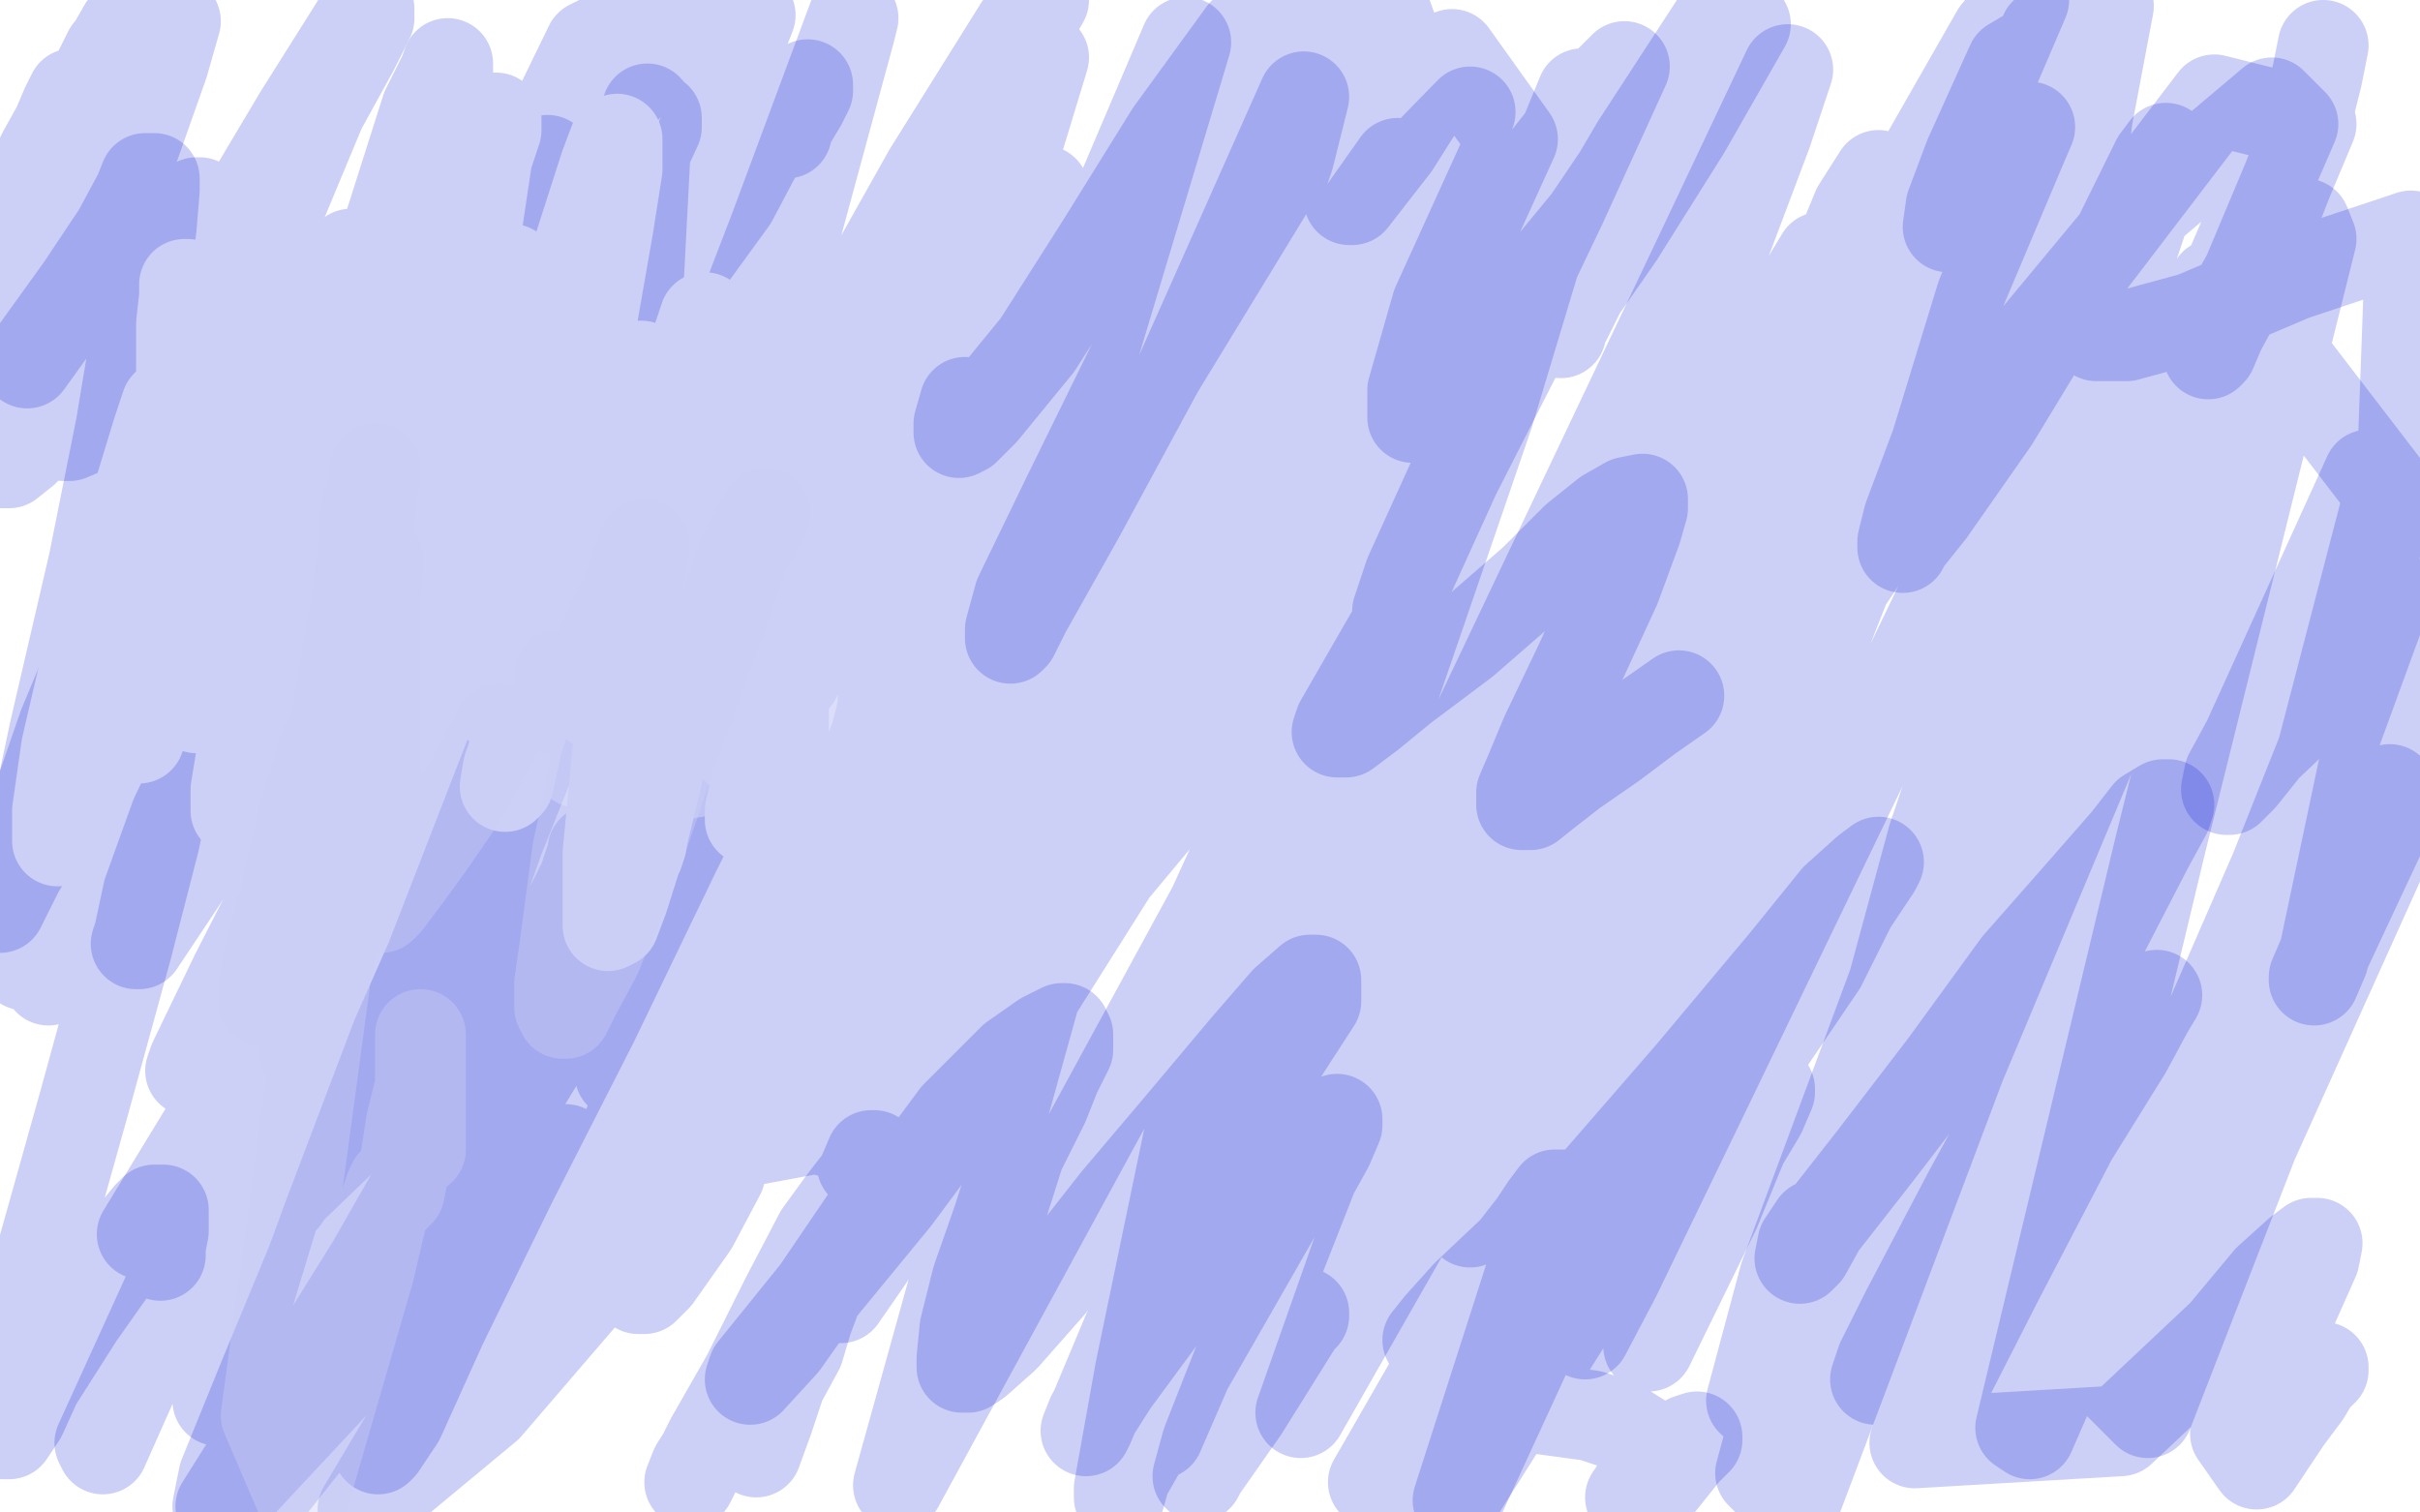
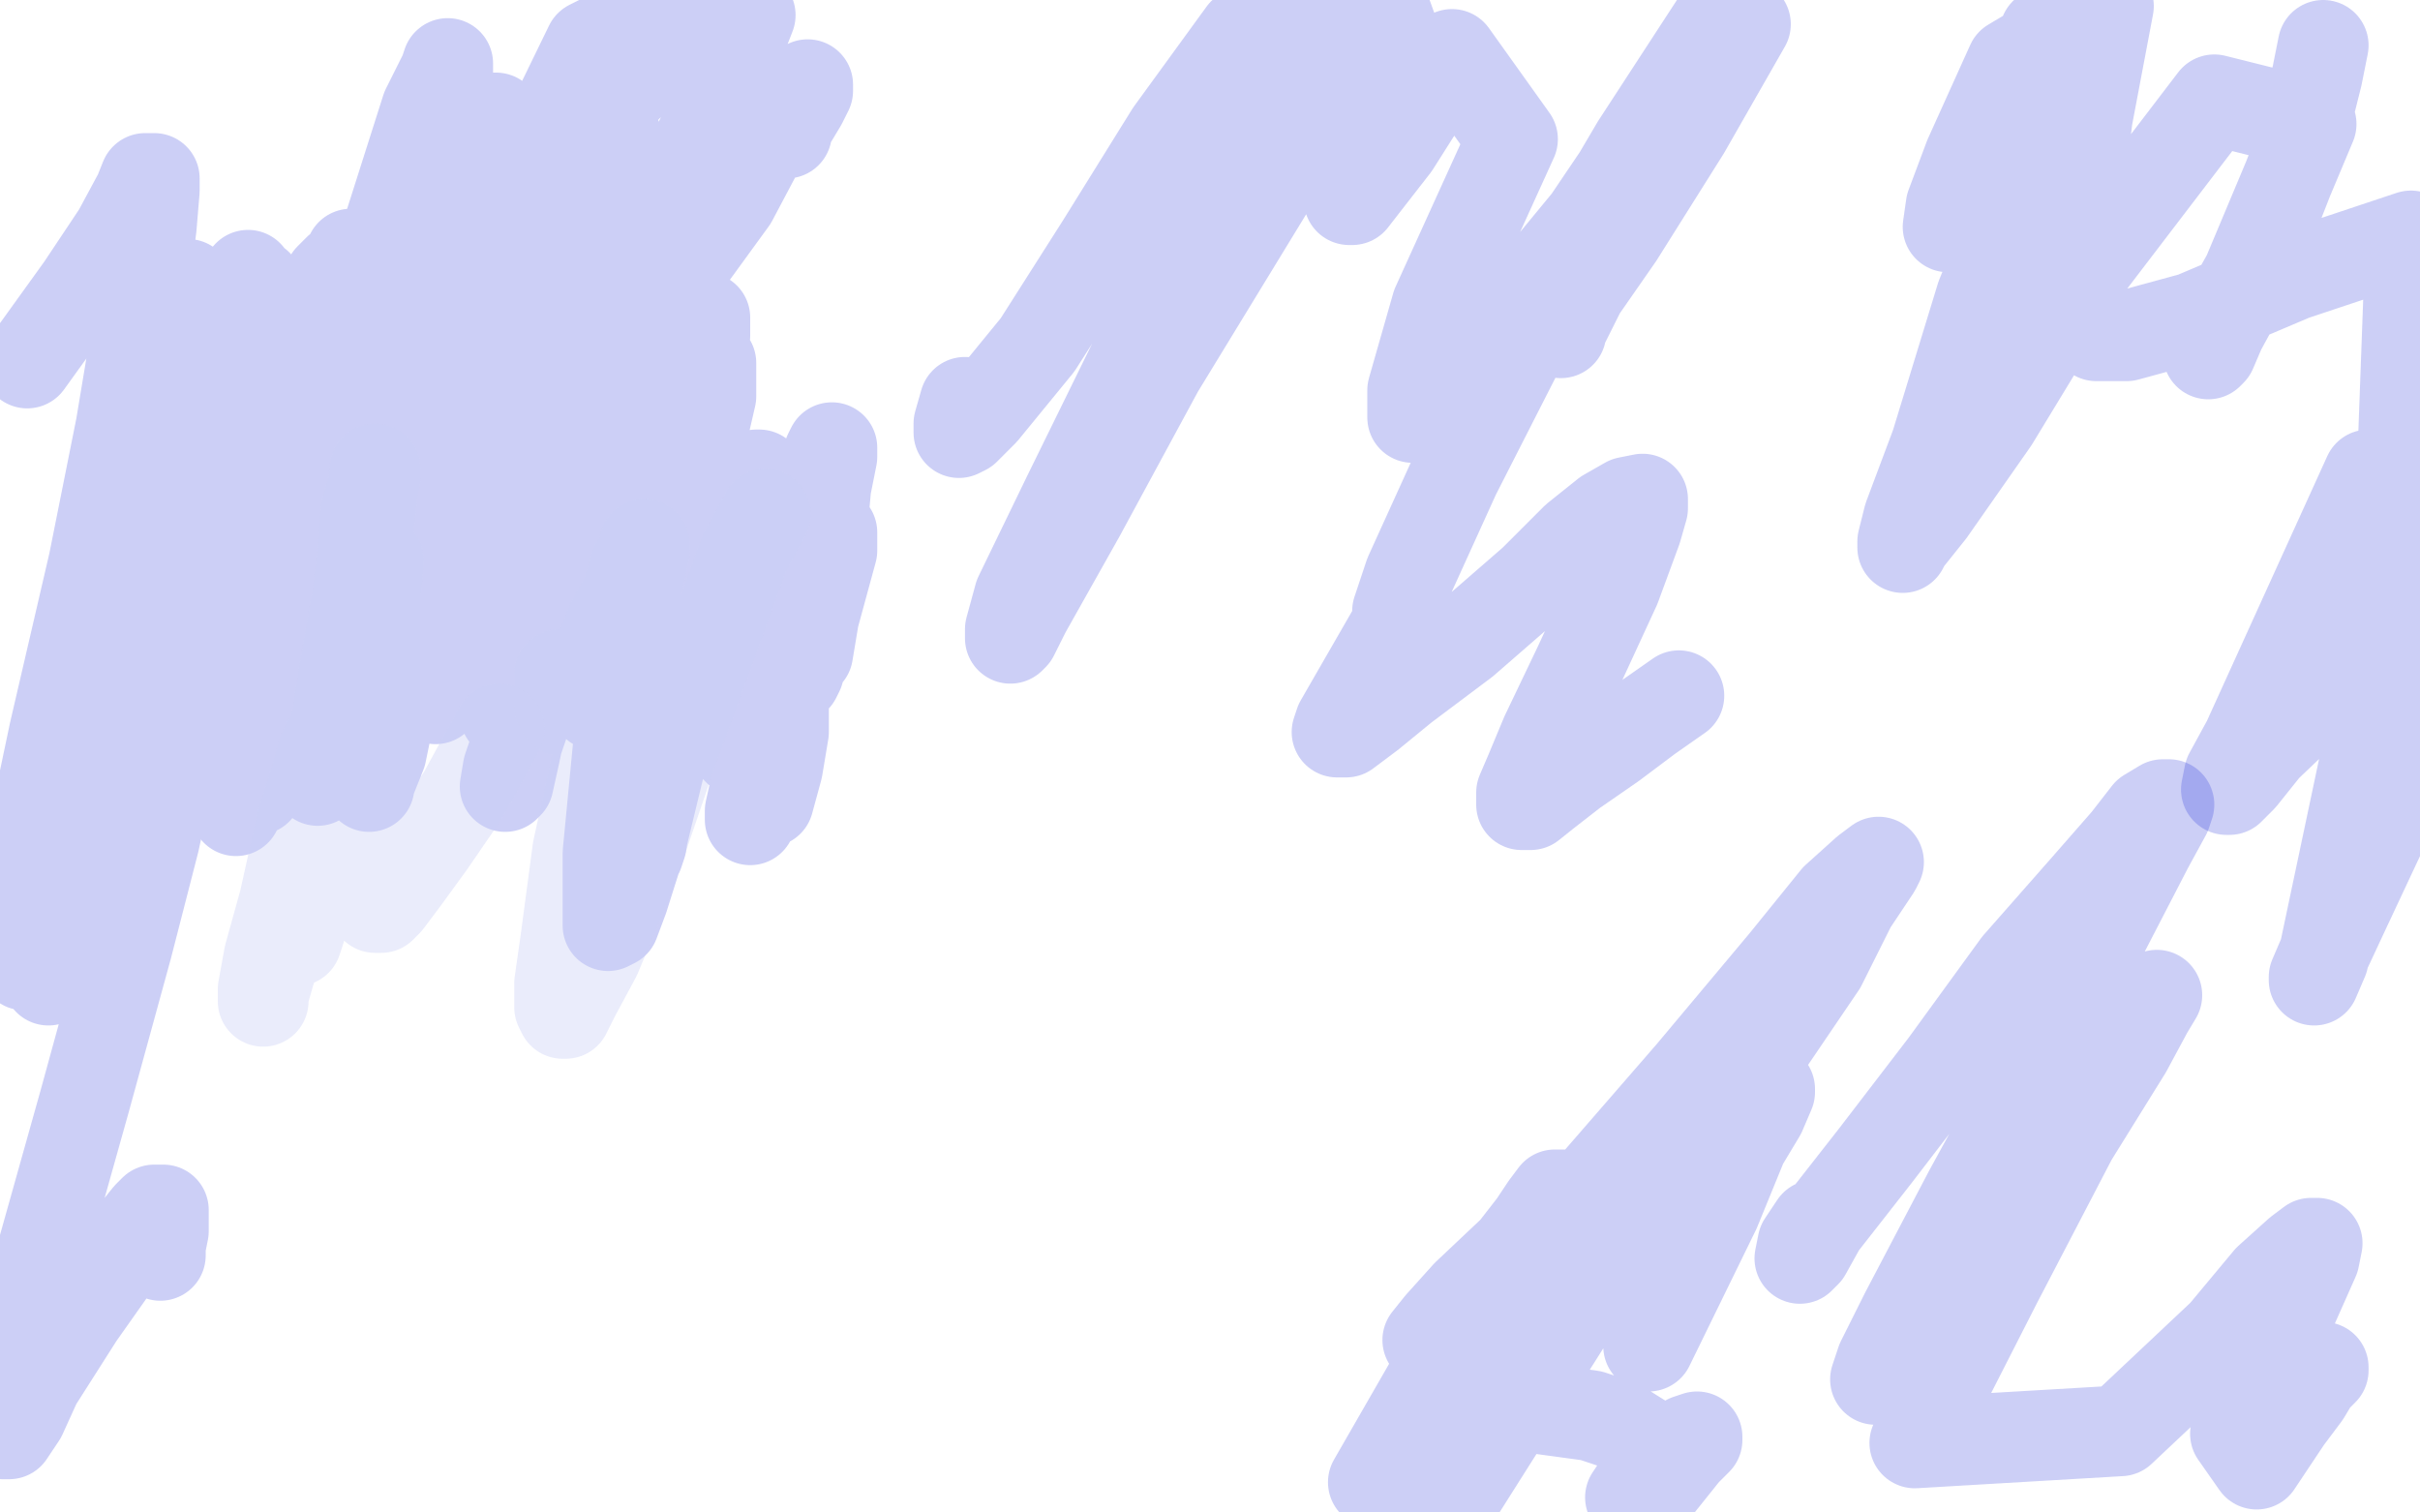
<svg xmlns="http://www.w3.org/2000/svg" width="800" height="500" version="1.1" style="stroke-antialiasing: false">
  <desc>This SVG has been created on https://colorillo.com/</desc>
  <rect x="0" y="0" width="800" height="500" style="fill: rgb(255,255,255); stroke-width:0" />
-   <polyline points="66,68 66,67 66,67 65,67 65,67 64,68 64,68 62,71 62,71 59,76 59,76 54,87 54,87 42,104 16,140 8,149 3,153 0,153 1,125 6,110 12,85 18,61 22,43 24,34 24,31 22,35 19,42 14,51 8,65 31,27 36,17 42,10 44,7 41,9 37,16 32,26 24,42 15,70 4,93 4,92 10,74 22,43 22,40 23,40 23,41 18,60 8,85 46,28 58,7 54,21 42,55 30,90 23,120 21,138 21,144 23,144 30,141 47,121 74,80 99,38 116,11 121,3 122,3 122,6 117,16 106,36 21,240 12,266 0,300 6,288 104,122 117,98 136,69 149,52 151,50 152,52 149,59 129,103 69,247 58,270 49,295 46,309 45,312 46,312 60,291 203,63 210,50 216,40 217,39 217,42 192,96 117,246 101,277 78,322 64,351 63,354 84,318 188,180 167,222 143,272 128,306 125,314 125,312 142,287 233,145 207,196 111,362 94,393 94,396 97,390 118,365 285,101 307,66 345,0 337,9 307,57 193,260 172,303 161,327 168,315 239,191 309,75 288,118 224,256 220,275 222,275 234,258 319,215 292,258 263,316 237,364 253,346 298,286 462,54 426,150 398,201 295,371 285,385 286,383 305,354 486,37 406,119 376,163 262,327 256,335 261,325 291,276 405,153 380,196 293,338 275,372 151,395 187,336 290,154 308,118 308,117 286,142 195,247 84,390 70,402 79,356 159,153 187,114 172,150 148,239 145,252 156,252 238,179 291,123 345,63 348,71 263,243 240,286 200,393 197,412 213,405 415,217 457,181 326,338 299,381 205,355 241,310 402,120 441,79 442,78 425,99 202,406 198,409 196,411 199,403 325,214 355,169 467,136 443,176 321,352 270,427 249,453 248,456 259,444 302,383 323,341 340,304 342,299 334,301 304,319 262,354 236,387 218,411 213,419 211,426 213,426 217,422 229,405 238,388 238,385 216,401 161,465 120,499 173,410 187,382 187,380 181,383 154,408 108,460 80,490 74,498 73,498 95,463 123,418 163,348 170,325 163,327 119,371 92,397 87,402 89,391 99,370 133,302 143,279 140,280 100,334 69,380 66,390 75,385 131,349 234,279 335,205 382,179 387,181 364,224 323,295 297,345 296,351 300,346 402,208 452,137 467,123 461,134 410,221 287,416 278,429 282,417 390,251 503,63 530,29 537,22 516,68 460,185 410,300 408,312 393,376 377,453 370,492 370,495 372,488 486,289 558,162 596,95 602,85 595,105 576,161 521,307 494,379 486,403 486,404 508,339 593,137 624,74 660,11 669,0 660,21 618,101 517,308 497,356 495,361 574,247 628,166 706,72 751,34 758,41 742,78 646,302 608,396 583,458 579,463 590,422 672,201 714,122 732,94 732,99 718,132 666,262 636,347 625,383 628,373 705,216 757,120 790,163 741,351 713,448 795,266 790,261 710,467 698,455 769,251 788,199 789,195 752,288 688,435 671,474 668,472 714,280 748,143 764,79 762,74 736,142 648,352 593,498 582,487 639,277 706,79 716,49 713,53 674,132 564,360 534,422 524,441 562,308 655,69 671,42 668,49 649,94 562,315 517,420 482,496 535,331 611,90 621,58 614,69 580,152 487,367 430,467 509,243 584,44 591,23 564,80 449,322 383,474 376,475 492,137 520,44 523,31 514,53 401,300 297,491 393,146 426,52 431,32 415,68 346,223 286,359 280,364 346,167 392,14 326,169 267,307 254,334 258,296 324,88 345,19 342,23 312,91 242,244 203,320 207,283 234,183 281,10 282,6 256,76 201,219 176,283 176,279 209,132 214,36 137,262 93,391 95,376 160,139 180,60 181,53 161,111 79,376 33,477 34,479 74,389 139,224 139,233 123,294 75,452 72,463 81,431 110,320 103,318 72,367 47,408" style="fill: none; stroke: #0011d4; stroke-width: 30; stroke-linejoin: round; stroke-linecap: round; stroke-antialiasing: false; stroke-antialias: 0; opacity: 0.2" />
  <polyline points="53,415 53,412 53,412 54,407 54,407 54,404 54,404 54,401 54,401 54,400 54,400 53,400 53,400 51,400 51,400 49,402 49,402 45,407 38,418 26,435 12,457 7,468 3,474 1,474 1,471 1,464 12,421 28,364 42,313 51,278 54,264 54,258 54,257 52,258 48,263 40,274 29,293 16,324 13,291 35,244 49,210 55,196 56,193 54,197 49,206 44,218 35,242 23,280 8,319 6,299 18,242 31,186 40,141 47,99 50,75 51,63 51,59 48,59 46,64 39,77 27,95 9,120" style="fill: none; stroke: #0011d4; stroke-width: 30; stroke-linejoin: round; stroke-linecap: round; stroke-antialiasing: false; stroke-antialias: 0; opacity: 0.2" />
  <polyline points="262,38 260,41 260,41 259,43 259,43 259,44 259,44 260,44 260,44 260,42 260,42 262,39 265,34 267,30 267,28 264,30 262,33 258,39 251,49 242,66 226,88 218,101 211,109 210,110 209,108 209,103 217,77 234,41 248,5 225,6 217,17 210,26 207,29 206,29 206,25 209,17 213,6 195,15 177,52 159,84 147,107 141,117 139,120 139,117 141,110 148,92" style="fill: none; stroke: #0011d4; stroke-width: 30; stroke-linejoin: round; stroke-linecap: round; stroke-antialiasing: false; stroke-antialias: 0; opacity: 0.2" />
-   <polyline points="250,480 254,469 254,469 258,457 258,457 264,446 264,446 267,436 267,436 270,428 270,428 273,421 273,421 275,415 275,415 277,409 278,406 278,405 277,405 276,406 273,410 270,414 266,420 261,429 254,442 248,457 243,468 240,475 240,476 241,472 244,464 252,448 266,426 278,402 285,389 288,382 289,382 289,383 286,388 279,397 271,408 260,429 247,455 235,476 230,486 228,490 230,485 237,474 248,455 273,424 296,396 316,369 335,350 345,343 351,340 352,340 353,342 353,347 349,355 345,365 337,381 330,403 323,423 319,439 318,449 318,452 320,452 323,450 332,442 347,425 369,397 391,371 412,346 425,331 433,324 435,324 435,326 435,331 424,348 408,379 389,411 373,440 360,471 359,473 361,468 368,457 382,438 400,413 417,390 432,377 439,371 442,370 442,372 439,379 434,388 399,477 396,488 397,486 411,466 431,434 431,435" style="fill: none; stroke: #0011d4; stroke-width: 30; stroke-linejoin: round; stroke-linecap: round; stroke-antialiasing: false; stroke-antialias: 0; opacity: 0.2" />
  <polyline points="768,452 768,453 768,453 767,454 767,454 765,456 765,456 762,461 762,461 756,469 756,469 746,484 739,474 753,443 761,425 765,416 766,411 764,411 760,414 750,423 735,441 701,473 633,477 660,424 685,376 703,347 710,334 713,329 710,331 698,343 684,362 664,387 646,412 631,436 625,447 621,453 620,456 622,450 630,434 651,394 674,352 695,309 710,280 716,269 717,266 715,266 710,269 703,278 689,294 667,319 643,352 620,382 602,405 597,414 595,416 596,411 600,405" style="fill: none; stroke: #0011d4; stroke-width: 30; stroke-linejoin: round; stroke-linecap: round; stroke-antialiasing: false; stroke-antialias: 0; opacity: 0.2" />
  <polyline points="555,230 545,237 545,237 533,246 533,246 520,255 520,255 511,262 511,262 506,266 506,266 504,266 504,266 503,266 503,266 503,262 503,262 506,255 511,243 522,220 534,194 541,175 543,168 543,165 538,166 531,170 521,178 507,192 484,212 464,227 453,236 445,242 442,242 443,239 462,206 462,202 466,190 481,157 508,104 541,48 569,5 562,21 542,56 527,87 519,103 516,109 516,110 516,108 519,101 535,78 557,43 577,8 575,7 550,36 525,73 497,107 479,127 470,137 467,138 467,136 467,129 475,101 500,46 480,18 461,48 447,66 446,66 447,63 451,52 465,23 457,1 419,63 383,122 357,170 339,202 335,210 334,211 334,208 337,197 353,164 380,109 405,49 426,4 411,11 387,44 364,81 343,114 325,136 319,142 317,143 317,140 319,133" style="fill: none; stroke: #0011d4; stroke-width: 30; stroke-linejoin: round; stroke-linecap: round; stroke-antialiasing: false; stroke-antialias: 0; opacity: 0.2" />
-   <polyline points="228,262 232,252 232,252 242,239 242,239 253,220 253,220 263,202 263,202 270,190 270,190 272,186 272,186 272,187 262,205 244,240 223,282 196,338 169,391 146,438 132,469 126,478 125,479 125,476 127,467 136,443 153,401 170,355 185,313 193,291 196,282 196,281 196,282 193,291 183,311 164,351 145,400 120,453 85,497 107,439 165,277 175,252 187,219 194,201 195,196 191,203 185,215 171,244 154,291 131,343 109,401 91,450 78,486 73,498 72,498 74,488 87,456 111,398 172,241 180,223 187,204 191,194 191,192 188,195 181,205" style="fill: none; stroke: #0011d4; stroke-width: 30; stroke-linejoin: round; stroke-linecap: round; stroke-antialiasing: false; stroke-antialias: 0; opacity: 0.2" />
  <polyline points="768,15 766,25 766,25 763,37 763,37 758,55 758,55 749,78 749,78 740,98 740,98 734,109 734,109 731,116 731,116 730,117 730,114 743,91 764,41 732,33 690,88 659,139 638,169 630,179 629,181 629,179 631,171 640,147 655,98 680,37 676,11 662,42 650,64 645,73 644,75 645,68 651,52 665,21 697,2 690,39 686,72 685,95 687,106 693,111 703,111 725,105 758,91 797,78 790,269 775,301 768,316 765,323 765,324 768,317 794,194 770,227 749,247 741,257 737,261 736,261 737,256 743,245 783,157" style="fill: none; stroke: #0011d4; stroke-width: 30; stroke-linejoin: round; stroke-linecap: round; stroke-antialiasing: false; stroke-antialias: 0; opacity: 0.2" />
  <polyline points="500,445 524,423 524,423 543,403 543,403 560,380 560,380 571,368 571,368 577,362 577,362 582,360 582,360 584,360 584,360 585,360 585,360 585,361 582,368 576,378 567,400 545,445 568,373 583,347 602,319 612,299 618,290 620,287 621,285 617,288 607,297 590,318 559,355 526,393 497,425 480,437 474,443 472,443 476,438 485,428 503,411 528,391 548,376 558,370 562,367 563,367 563,368 558,374 553,382 538,405 514,443 483,492 454,490 477,450 496,420 510,403 515,397 517,395 514,395 511,399 507,405 500,414 493,426 485,444 480,456 479,462 479,465 481,465 484,465 491,465 504,465 526,468 535,471 543,476 545,479 546,481 546,484 543,489 539,495 549,490 557,480 561,476 561,475 558,476 556,480 549,488 542,495" style="fill: none; stroke: #0011d4; stroke-width: 30; stroke-linejoin: round; stroke-linecap: round; stroke-antialiasing: false; stroke-antialias: 0; opacity: 0.2" />
-   <polyline points="132,159 132,157 132,157 132,156 132,156 132,155 132,155 130,155 130,155 129,155 129,155 128,155 127,160 127,162 127,163 127,165 127,167 128,167 129,169 131,169 132,170 133,170 134,170 134,169 134,167 134,166 132,164 130,164 128,164 126,164 124,164 121,164 119,164 118,165 116,166 116,167 116,168 116,169 117,169 117,167 117,164 115,160 114,157 112,154 110,151 108,149 106,148 105,148 105,149 105,151 105,153 105,154 105,156 106,156 107,158 108,159 110,160 112,160 113,160 114,160 114,158 114,155 112,153 106,151 104,151 101,151 98,152 95,154 95,155 94,157 94,159 94,161 94,162 96,163 97,163 99,163 100,163 101,162 102,160 103,159 103,157 103,155 103,154 101,153 99,153 97,153 95,153 95,155 95,158 95,160 95,161 95,162 96,162 98,162 101,162 104,162 108,162 112,162 114,160 115,158 117,156 118,154 118,153 120,151 121,149 123,148 123,145 126,141 128,140 129,139 131,138 129,139 127,140 126,140 124,140 122,140 120,141 118,141 115,142 112,142 110,143 107,143 106,144 105,146 104,146 104,147 104,148 102,149 101,149 100,149 101,149 102,149 103,149 104,149 106,151 107,152 109,154 109,155 110,156 112,160 113,161 114,163 115,165 116,166 116,167 117,167 117,165 117,164 117,161 117,159 117,157 117,155 117,153 117,150 118,148 118,146 119,144 120,143 122,141 126,138 129,136 130,135 132,135 134,133 136,133 138,132 139,132 143,132 145,132 146,132 147,132 148,132 149,134 149,135 150,135 150,136 152,138 153,140 154,141 155,142 158,146 159,148 161,151 162,153 163,156 163,155 163,154 163,153 163,152 163,151 163,150 163,149 164,148 166,146 168,145 173,142 177,140 179,139 181,138 185,137 188,137 191,137 194,137 198,137 198,138 200,139 203,143 204,144 206,147 206,148 208,150 208,151 208,153 208,154 208,156 208,157 208,158 205,162 204,163 202,165 201,168 197,172 195,174 192,176 187,176 186,176 188,175 189,174 192,174 193,174 195,174 199,174 202,175 210,178 218,184 222,187 228,191 230,194 231,195 232,196 232,197 232,199 230,201 230,202 228,203 225,205 224,206 223,208 220,209 218,211 210,215 206,217 200,219 197,221 189,222 184,224 181,225 179,226 174,226 171,226 164,226 158,225 156,225 154,224 148,223 144,222 141,222 136,220 134,219 129,219 126,219 121,219 119,219 116,219 116,218 116,217 115,217 114,217 112,217 108,217 106,217 100,217 95,215 93,214 90,214 82,212 79,210 74,209 71,208 69,207 67,206 64,203 62,199 61,197 60,196 60,192 60,191 60,190 61,189 61,188 63,186 64,186 65,185 67,183 70,181 73,177 75,176 77,175 79,173 84,170 86,169 89,167 92,166 96,164 99,163 102,161 103,160 104,159 104,158 104,157 104,156 104,153 103,152 102,150 102,149 102,148 103,148 104,148 105,148 106,148 107,149 107,150 107,152 107,153 106,155 104,156 102,157 95,161 93,161 91,163 87,165 85,167 83,170 79,174 76,179 75,181 75,183 76,184 78,184 80,184 82,185 85,188 88,190 91,191 94,191 98,191 105,190 111,187 113,186 116,182 117,180 117,176 117,175 119,173 120,173 122,173 126,173 129,173 136,178 141,181 143,183 143,184 143,185 142,186 139,187 133,190 129,192 124,195 119,196 112,197 110,198 109,198 109,199 109,201 111,201 113,202 116,203 123,203 126,203 135,203 142,203 145,202 151,199 152,197 154,192 155,188 156,186 158,182 159,176 161,172 162,171 162,170 163,170 165,170 168,172 170,174 174,178 175,180 177,182 178,183 178,181 176,177 176,171 176,169 176,167 178,164 178,163 180,161 183,161 185,161 186,161 188,161 189,163 190,164 191,164 192,166 195,168 196,170 198,172 200,175 200,178 200,179 200,182 197,185 193,190 189,192 181,200 168,206 162,207 157,208 155,208 154,208 155,208 157,208 161,208 166,209 170,208 173,207 184,204 188,202 193,201 198,199 200,198 201,197 201,196 202,195 203,192 205,187 205,184 206,180 207,179 208,176 209,175 209,176 210,177 211,181 211,185 211,189 211,194 212,196 213,197 212,197 212,195 212,193 212,190 212,188 212,187 213,186 213,184 214,183 216,181 217,180 218,180 220,180 221,180 223,179 224,178 226,178 227,178 228,178 230,178 232,178 233,178 234,179 235,180 235,181 237,185 237,186 238,189 239,191 239,194 239,196 239,198 239,201 239,204 239,208 239,209 237,212 235,215 233,217 228,221 224,224 219,226 215,228 211,228 205,229 201,229 199,228 197,228 194,228 190,228 186,226 183,226 182,226 179,226 177,226 175,225 171,224 167,224 165,224 162,224 158,223 154,222 152,222 150,222 148,222 147,222 147,223 146,223 145,224 143,224 141,225 135,226 130,227 126,227 120,227 114,227 111,227 107,227 102,227 100,227 96,227 93,227 90,227 86,227 83,227 80,226 78,226 74,224 70,224 67,223 64,222 63,220 60,219 58,217 57,215 57,213 56,211 55,207 55,205 55,204 55,202 55,201 55,200 56,198 56,196 58,194 59,190 60,189 61,187 63,185 64,184 66,183 67,182 68,181 70,180 71,178 73,170 73,164 73,160 73,157 73,154 73,153 73,152 74,151 75,150 76,149 79,147 80,146 82,145 84,144 85,143 87,142 89,141 92,141 94,141 95,141 97,141 100,141 102,141 103,141 105,141 108,141 110,139 112,138 115,137 117,135 119,133 121,132 124,131 126,129 130,128 133,127 134,127 137,127 139,127 142,127 146,127 148,127 149,128 151,129 152,131 153,132 155,133 157,134 157,135 158,137 160,139 161,140 162,141 163,142 163,141 164,141 165,141 170,141 174,141 177,141 179,141 183,141 189,141 192,141 194,141 197,141 199,141 202,141 204,141 205,141 206,141 208,142 210,143 211,144 213,145 215,146 216,147 217,148 218,149 218,150 218,151 220,152 220,154 221,156 221,157 221,159 221,160 221,162 221,164 221,166 221,168 221,170 221,172 222,173 222,174 222,176 224,176 225,177 227,179 230,180 232,182 238,185 244,188 250,192 252,195 253,198 254,201 254,202 254,207 254,208 254,210 254,212 253,213 249,215 240,220 231,228 224,232 215,234 211,235 209,236 207,238 202,239 199,239 197,239 195,239 194,239 193,239 192,237 191,236 191,235 190,233 188,232 187,231 186,230 186,229 184,227 183,226 181,225 180,225 179,224 178,223 176,222 175,221 174,220 172,219 171,218 169,218 168,218 168,219 169,219 171,220 173,222 177,225 182,228 186,230 191,232 197,235 201,236 206,236 211,238 215,238 219,238 225,238 227,238 230,238 228,238 226,238 224,238 220,238 214,238 209,238 201,236 194,232 187,229 183,228 179,226 177,224 177,222 176,222 176,223 177,224 178,225 178,227 179,228 181,230 183,232 185,234 187,236 189,237 193,238 197,240 200,241 206,242 210,242 216,242 219,242 226,242 229,240 231,239 236,235 238,232 241,227 244,222 245,219 246,212 248,209 248,205 248,203 248,200 248,196 248,191 244,185 242,181 239,177 236,175 233,173 232,172 230,171 229,171 230,171 231,172 235,174 237,175 240,176 245,180 249,183 253,187 256,192 257,196 260,201 260,204 261,209 262,211 262,215 262,220 262,226 262,230 261,234 259,239 258,241 256,244 254,248 252,249 247,250 244,252 241,253 237,254 231,255 225,256 221,257 212,257 208,257 204,257 201,257 197,254 194,253 191,252 189,249 185,247 182,245 178,241 176,238 173,236 172,233 169,230 166,228 162,225 157,223 152,220 149,218 142,217 139,217 134,216 130,216 127,215 126,216 125,216 123,216 119,216 116,216 107,219 100,221 91,222 83,223 79,223 72,223 68,221 63,218 61,215 57,210 53,206 52,203 51,200 51,198 51,195 51,192 51,190 53,190 55,188 58,186 63,183 69,180 73,178 77,174 79,169 80,164 80,160 80,156 77,151 75,147 73,142 73,139 74,137 78,137 84,137 104,137 125,138 162,150 182,160 203,179 224,201 248,263" style="fill: none; stroke: #ffffff; stroke-width: 30; stroke-linejoin: round; stroke-linecap: round; stroke-antialiasing: false; stroke-antialias: 0; opacity: 0.3" />
  <polyline points="121,152 121,153 121,153 121,156 121,156 121,158 121,158 120,162 120,162 118,169 118,169 112,180 112,180 101,201 101,201 88,218 88,218 72,234 68,234 65,234 62,228 60,215 60,195 60,157 60,127 60,107 61,98 61,94 62,94 62,95 62,100 62,109 62,118 62,132 62,148 62,162 62,172 62,176 62,173 65,158 74,126 79,107 82,97 84,94 85,94 85,97 85,104 85,113 83,126 80,146 75,167 73,179 71,183 71,184 70,182 70,174 70,160 70,145 71,129 71,118 71,115 69,119 66,128 62,142 55,166 44,203 33,244 24,267 20,276 19,278 19,276 19,268 22,247 32,204 45,166 52,143 55,134 57,132 58,136 58,144 58,156 56,172 53,198 50,221 48,236 46,243 46,244 46,238 71,127 74,116 78,103 81,94 82,91 82,92 82,98 79,108 77,125 72,153 65,193 57,220 54,230 54,233 55,228 70,186 89,137 104,103 109,92 112,89 112,93 109,105 105,130 98,175 88,220 82,250 79,265 78,268 78,261 85,218 97,167 104,135 107,124 109,122 109,124 109,131 106,142 102,161 98,190 91,227 86,248 85,259 85,261 85,253 107,123 111,104 114,91 116,84 117,84 117,87 117,98 114,110 110,131 104,163 97,197 93,213 92,218 92,209 127,80 134,58 141,36 147,24 148,21 148,23 148,31 131,140 127,166 117,209 109,241 105,255 105,258 105,252 112,217 124,169 130,139 134,128 135,125 135,131 133,142 131,157 125,184 120,207 115,224 113,230 113,227 115,216 121,187 133,139 140,107 143,95 143,93 143,94 143,102 141,115 137,137 129,172 122,198 118,208 117,209 119,200 158,57 161,46 163,39 164,39 164,43 161,52 158,72 152,111 142,162 133,215 126,249 122,259 122,260 122,254 127,235 141,184 154,130 165,97 168,89 169,89 169,92 165,103 163,118 157,142 152,168 149,182 148,186 147,186 147,182 146,188 145,198 144,211 144,224 144,230 144,231 144,229 145,221 154,189 175,132 191,83 200,55 203,47 204,46 204,48 204,56 201,75 194,115 184,166 175,211 169,230 167,236 167,234 168,223 174,203 182,176 185,163 187,158 187,164 184,175 182,188 178,208 174,231 170,250 168,259 167,260 168,254 207,140 210,130 212,123 212,121 213,122 213,128 211,139 210,152 208,175 201,204 198,225 197,233 197,229 202,211 213,171 226,130 231,111 233,105 233,111 230,123 228,140 223,169 218,203 214,227 211,237 211,238 211,231 212,217 218,186 226,148 232,129 234,121 235,120 235,123 235,131 232,144 231,163 224,197 219,234 214,266 212,279 211,282 221,227 227,208 229,199 230,197 230,202 227,212 224,226 220,245 212,278 206,297 203,305 201,306 201,300 201,282 206,230 214,177 219,145 220,137 218,140 214,157 208,182 199,204 195,217 192,223 191,223 192,214 197,197 206,164 214,137 217,125 218,123 219,124 220,130 220,139 220,151 220,170 220,191 218,214 218,226 218,228 219,221 223,204 234,178 245,162 250,157 251,157 252,162 252,171 252,183 250,199 247,225 245,241 244,247 244,248 244,246 244,236 246,217 254,193 258,180 260,176 260,181 260,189 258,200 256,215 253,235 251,253 249,267 248,271 248,268 252,250 256,234 259,226 259,232 259,242 257,254 254,265 258,238 265,193 272,161 274,150 275,148 275,151 273,161 272,172 270,185 268,200 266,213 264,222 263,224 264,218 266,207 270,190 275,179 275,176 275,182 272,193 269,204 267,216" style="fill: none; stroke: #cccff6; stroke-width: 30; stroke-linejoin: round; stroke-linecap: round; stroke-antialiasing: false; stroke-antialias: 0; opacity: 1.0" />
  <polyline points="253,170 246,183 246,183 237,208 237,208 222,249 222,249 209,287 209,287 197,316 197,316 190,329 190,329 187,335 187,335 186,335 186,335 185,333 185,325 187,311 191,281 201,235 209,200 212,187 213,181 213,180 213,182 210,187 207,197 202,206 197,219 191,230 187,233 186,235 185,233 185,228 185,223" style="fill: none; stroke: #cccff6; stroke-width: 30; stroke-linejoin: round; stroke-linecap: round; stroke-antialiasing: false; stroke-antialias: 0; opacity: 0.4" />
  <polyline points="165,241 153,263 153,263 142,279 142,279 134,290 134,290 128,298 128,298 126,300 126,300 124,300 124,300 124,295 124,295 124,289 124,289 124,275 124,249 124,217 124,197 125,187 125,185 125,187 124,195 121,204 119,215 117,229 114,241 112,248 111,250 110,250 110,246 114,221 121,181 123,163 124,155 124,158 121,169 120,182 118,199 115,227 106,268 95,303 89,322 87,329 87,331 87,327 89,316 94,298 100,271 105,255 107,248 108,246 108,248 108,254 108,262 106,273 104,285 102,298 99,308 98,311 97,311 97,309 101,286 109,259" style="fill: none; stroke: #cccff6; stroke-width: 30; stroke-linejoin: round; stroke-linecap: round; stroke-antialiasing: false; stroke-antialias: 0; opacity: 0.4" />
-   <polyline points="139,376 139,378 139,378 139,380 139,380 139,376 139,362 139,350 139,344 139,342 139,343 139,346 139,351 139,359 136,371 134,384 132,394 130,396 130,391 129,393 128,396 126,403 122,420 111,458 100,496 88,468 110,305 112,287 115,269 116,261 116,259 116,266 114,275 113,286 111,299 109,316 105,335 101,346 101,349" style="fill: none; stroke: #cccff6; stroke-width: 30; stroke-linejoin: round; stroke-linecap: round; stroke-antialiasing: false; stroke-antialias: 0; opacity: 0.4" />
</svg>